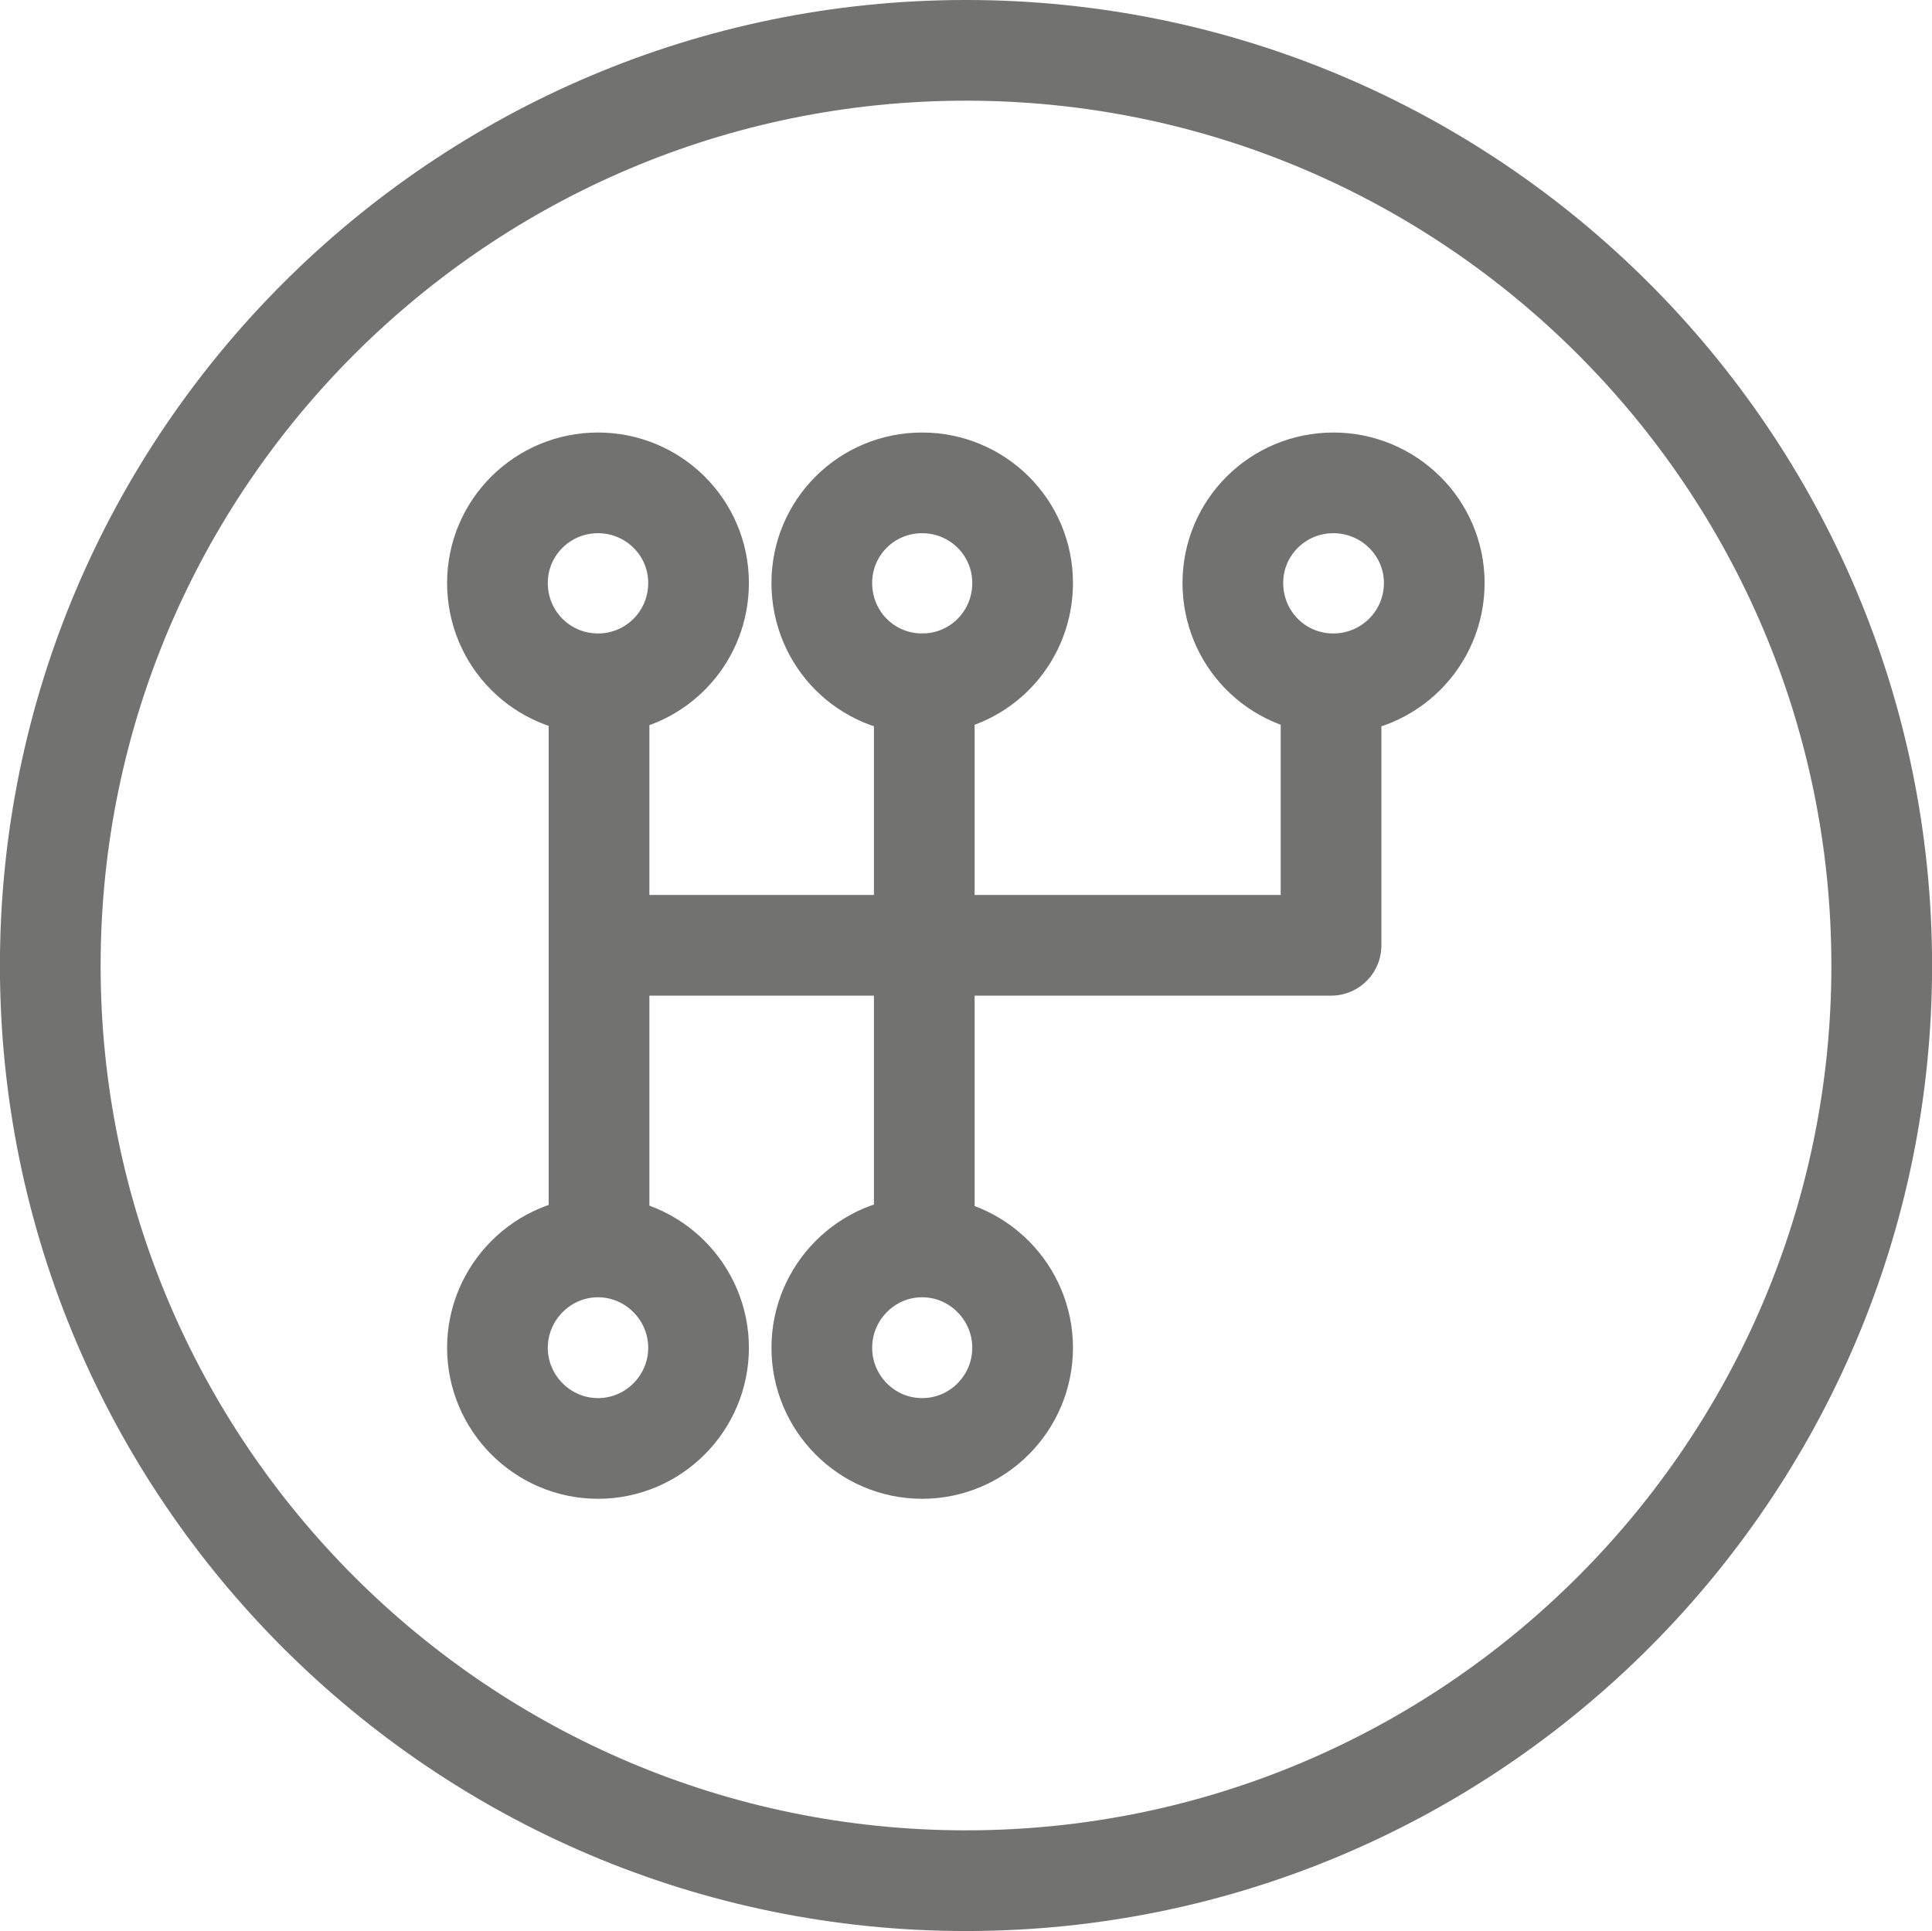
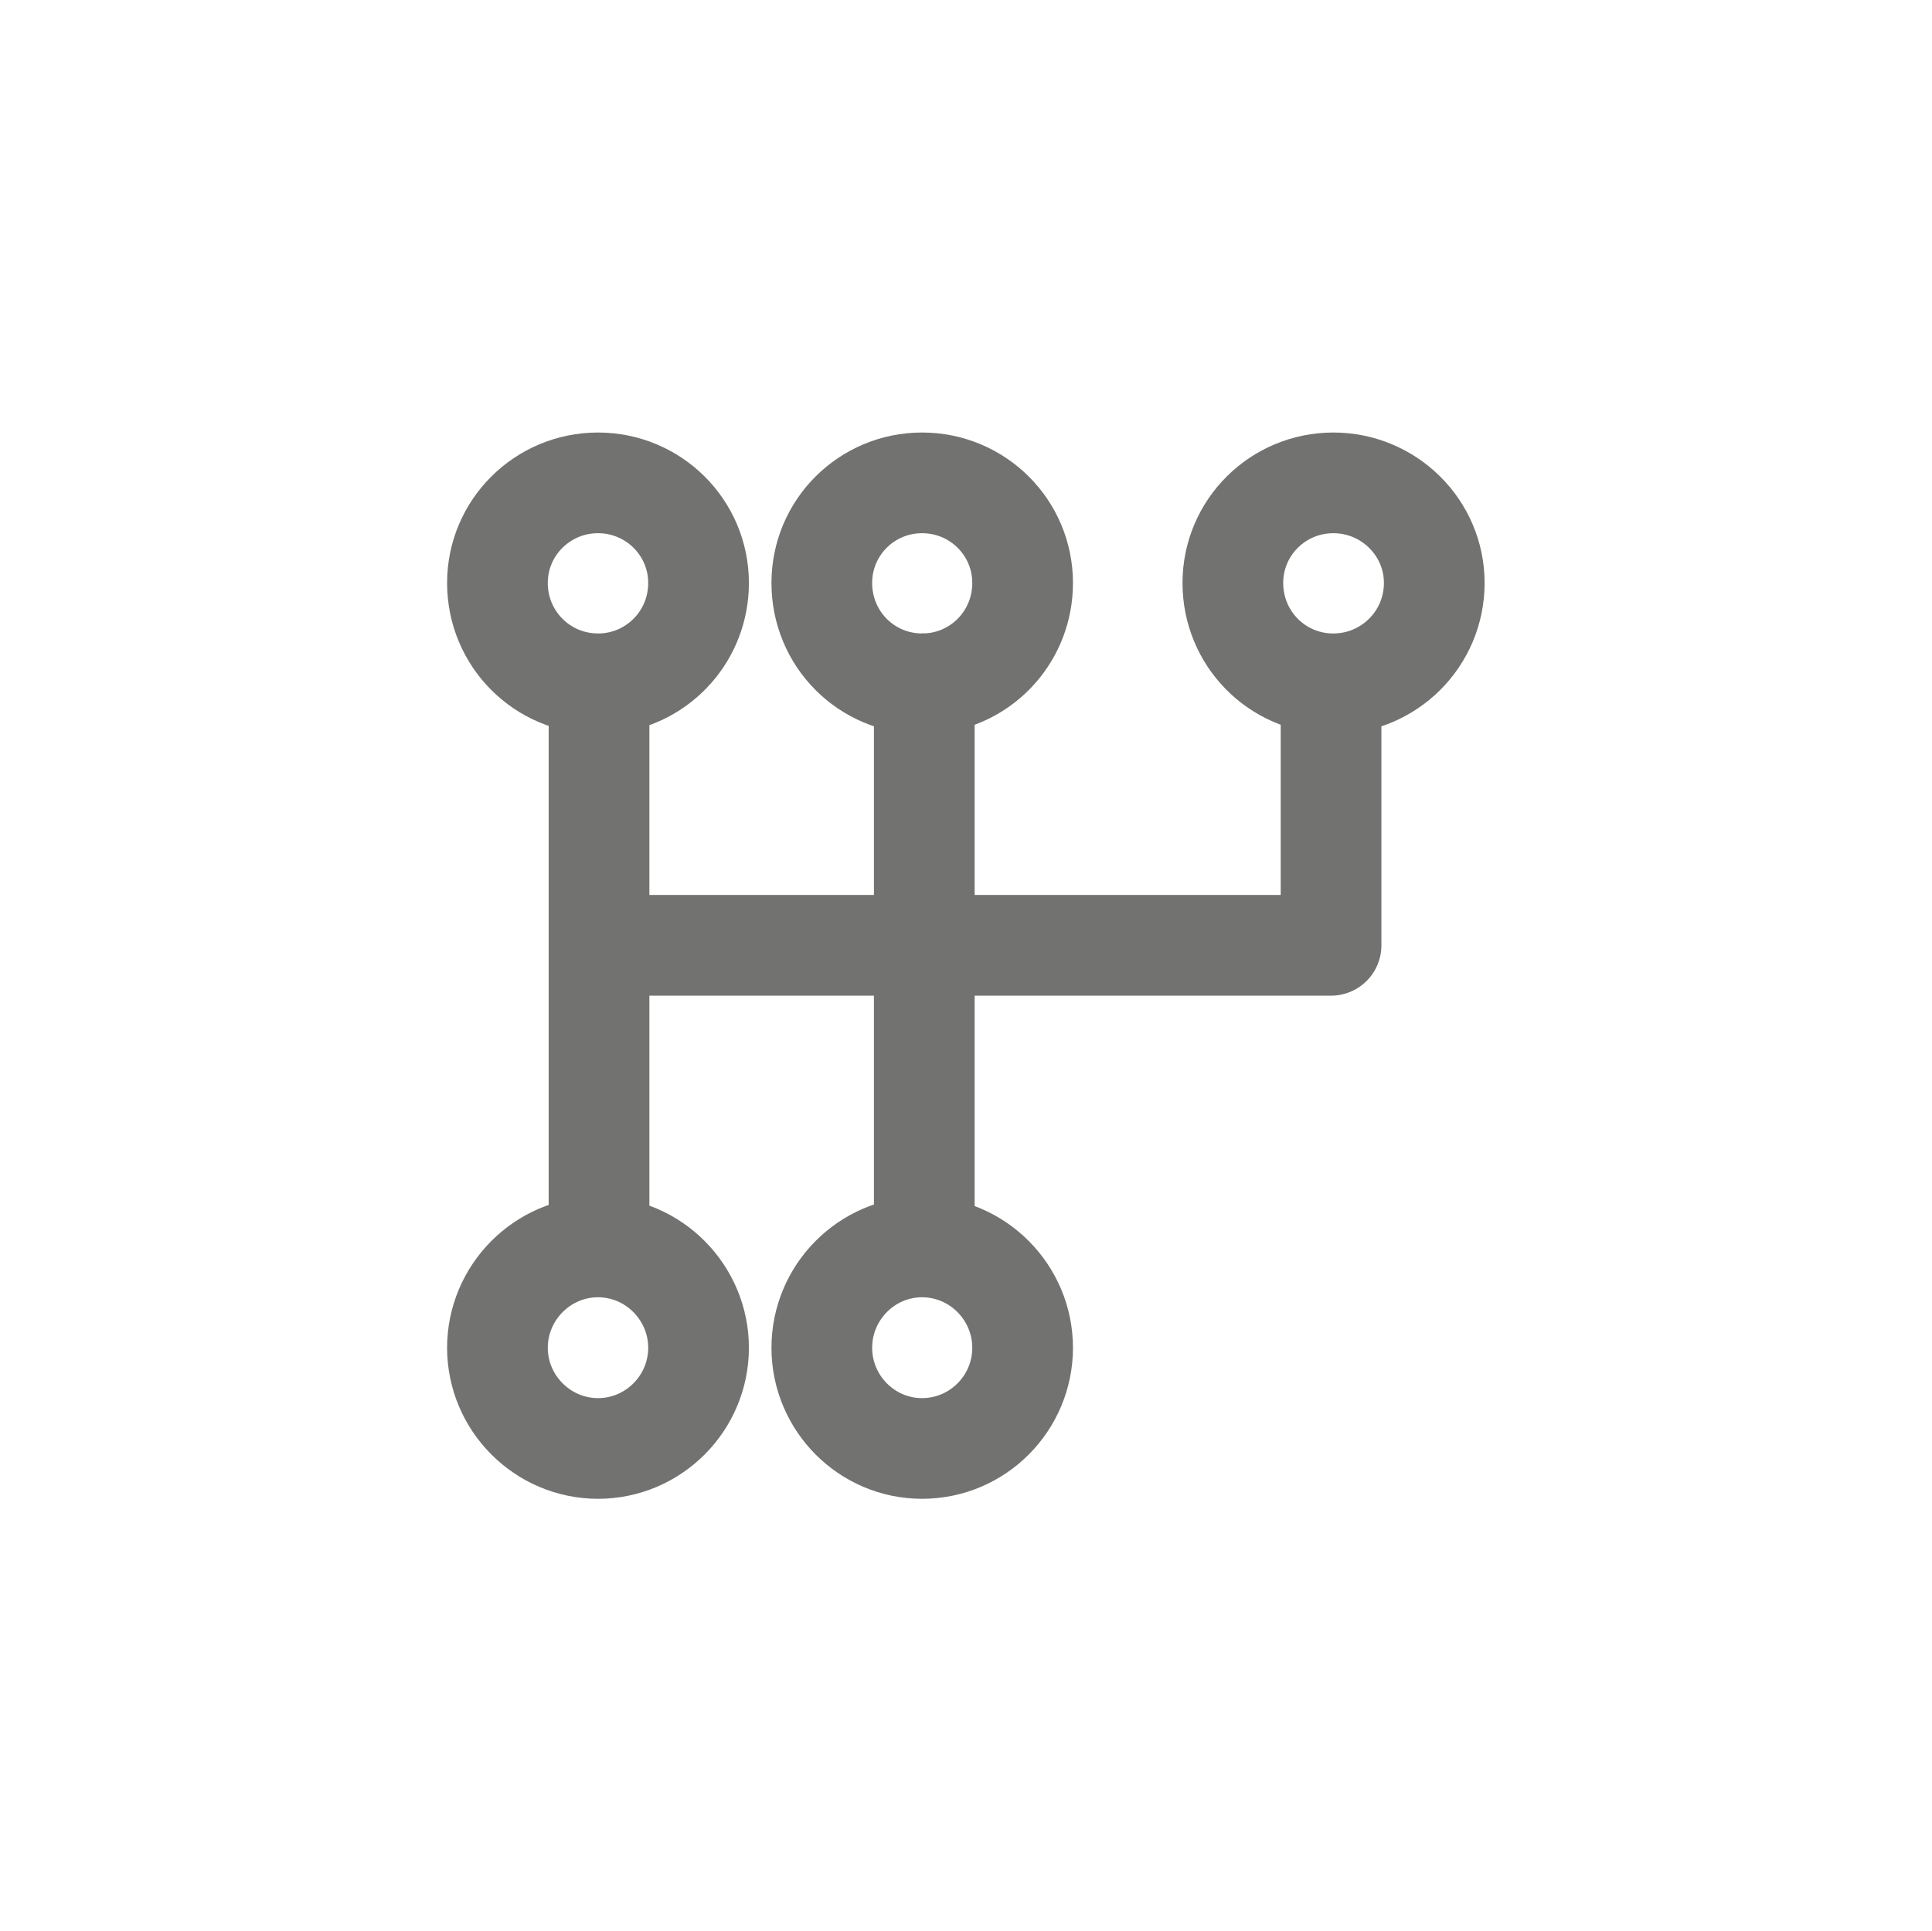
<svg xmlns="http://www.w3.org/2000/svg" xml:space="preserve" width="7.679mm" height="7.676mm" version="1.1" style="shape-rendering:geometricPrecision; text-rendering:geometricPrecision; image-rendering:optimizeQuality; fill-rule:evenodd; clip-rule:evenodd" viewBox="0 0 131.04 130.98">
  <defs>
    <style type="text/css">
   
    .str0 {stroke:#727271;stroke-width:6.83;stroke-linecap:round;stroke-linejoin:round;stroke-miterlimit:4}
    .fil0 {fill:none;fill-rule:nonzero}
   
  </style>
  </defs>
  <g id="Layer_x0020_1">
-     <path class="fil0 str0" d="M65.52 3.41c-34.24,0 -62.11,27.83 -62.11,62.09 0,34.24 27.87,62.07 62.11,62.07 34.26,0 62.11,-27.83 62.11,-62.07 0,-34.25 -27.84,-62.09 -62.11,-62.09zm-2.83 42.96l0 38.21m27.59 -20.46l-49.65 0m0 -17.74l0 38.2m49.65 -38.2l0 17.74m-42.9 -24.58c0,3.49 -2.57,6.33 -5.9,6.78 -0.28,0.04 -0.57,0.06 -0.86,0.06l-0.06 0c-3.76,0 -6.82,-3.03 -6.82,-6.84 0,-3.76 3.06,-6.79 6.82,-6.79 3.76,0 6.82,3.03 6.82,6.79zm49.9 0c0,3.81 -3.09,6.84 -6.84,6.84l-0.16 0c-3.7,-0.08 -6.66,-3.09 -6.66,-6.84 0,-3.76 3.05,-6.79 6.82,-6.79 3.75,0 6.84,3.03 6.84,6.79zm-27.92 51.88c0,3.75 -3.04,6.83 -6.82,6.83 -3.76,0 -6.8,-3.08 -6.8,-6.83 0,-3.75 3.04,-6.84 6.8,-6.84 3.77,0 6.82,3.09 6.82,6.84zm-21.98 0c0,3.75 -3.05,6.83 -6.82,6.83 -3.76,0 -6.82,-3.08 -6.82,-6.83 0,-3.75 3.06,-6.84 6.82,-6.84 3.76,0 6.82,3.09 6.82,6.84zm21.98 -51.88c0,3.49 -2.56,6.33 -5.89,6.78 -0.26,0.03 -0.51,0.05 -0.78,0.06l-0.15 0c-3.76,0 -6.8,-3.03 -6.8,-6.84 0,-3.76 3.04,-6.79 6.8,-6.79 3.77,0 6.82,3.03 6.82,6.79z" />
+     <path class="fil0 str0" d="M65.52 3.41zm-2.83 42.96l0 38.21m27.59 -20.46l-49.65 0m0 -17.74l0 38.2m49.65 -38.2l0 17.74m-42.9 -24.58c0,3.49 -2.57,6.33 -5.9,6.78 -0.28,0.04 -0.57,0.06 -0.86,0.06l-0.06 0c-3.76,0 -6.82,-3.03 -6.82,-6.84 0,-3.76 3.06,-6.79 6.82,-6.79 3.76,0 6.82,3.03 6.82,6.79zm49.9 0c0,3.81 -3.09,6.84 -6.84,6.84l-0.16 0c-3.7,-0.08 -6.66,-3.09 -6.66,-6.84 0,-3.76 3.05,-6.79 6.82,-6.79 3.75,0 6.84,3.03 6.84,6.79zm-27.92 51.88c0,3.75 -3.04,6.83 -6.82,6.83 -3.76,0 -6.8,-3.08 -6.8,-6.83 0,-3.75 3.04,-6.84 6.8,-6.84 3.77,0 6.82,3.09 6.82,6.84zm-21.98 0c0,3.75 -3.05,6.83 -6.82,6.83 -3.76,0 -6.82,-3.08 -6.82,-6.83 0,-3.75 3.06,-6.84 6.82,-6.84 3.76,0 6.82,3.09 6.82,6.84zm21.98 -51.88c0,3.49 -2.56,6.33 -5.89,6.78 -0.26,0.03 -0.51,0.05 -0.78,0.06l-0.15 0c-3.76,0 -6.8,-3.03 -6.8,-6.84 0,-3.76 3.04,-6.79 6.8,-6.79 3.77,0 6.82,3.03 6.82,6.79z" />
  </g>
</svg>